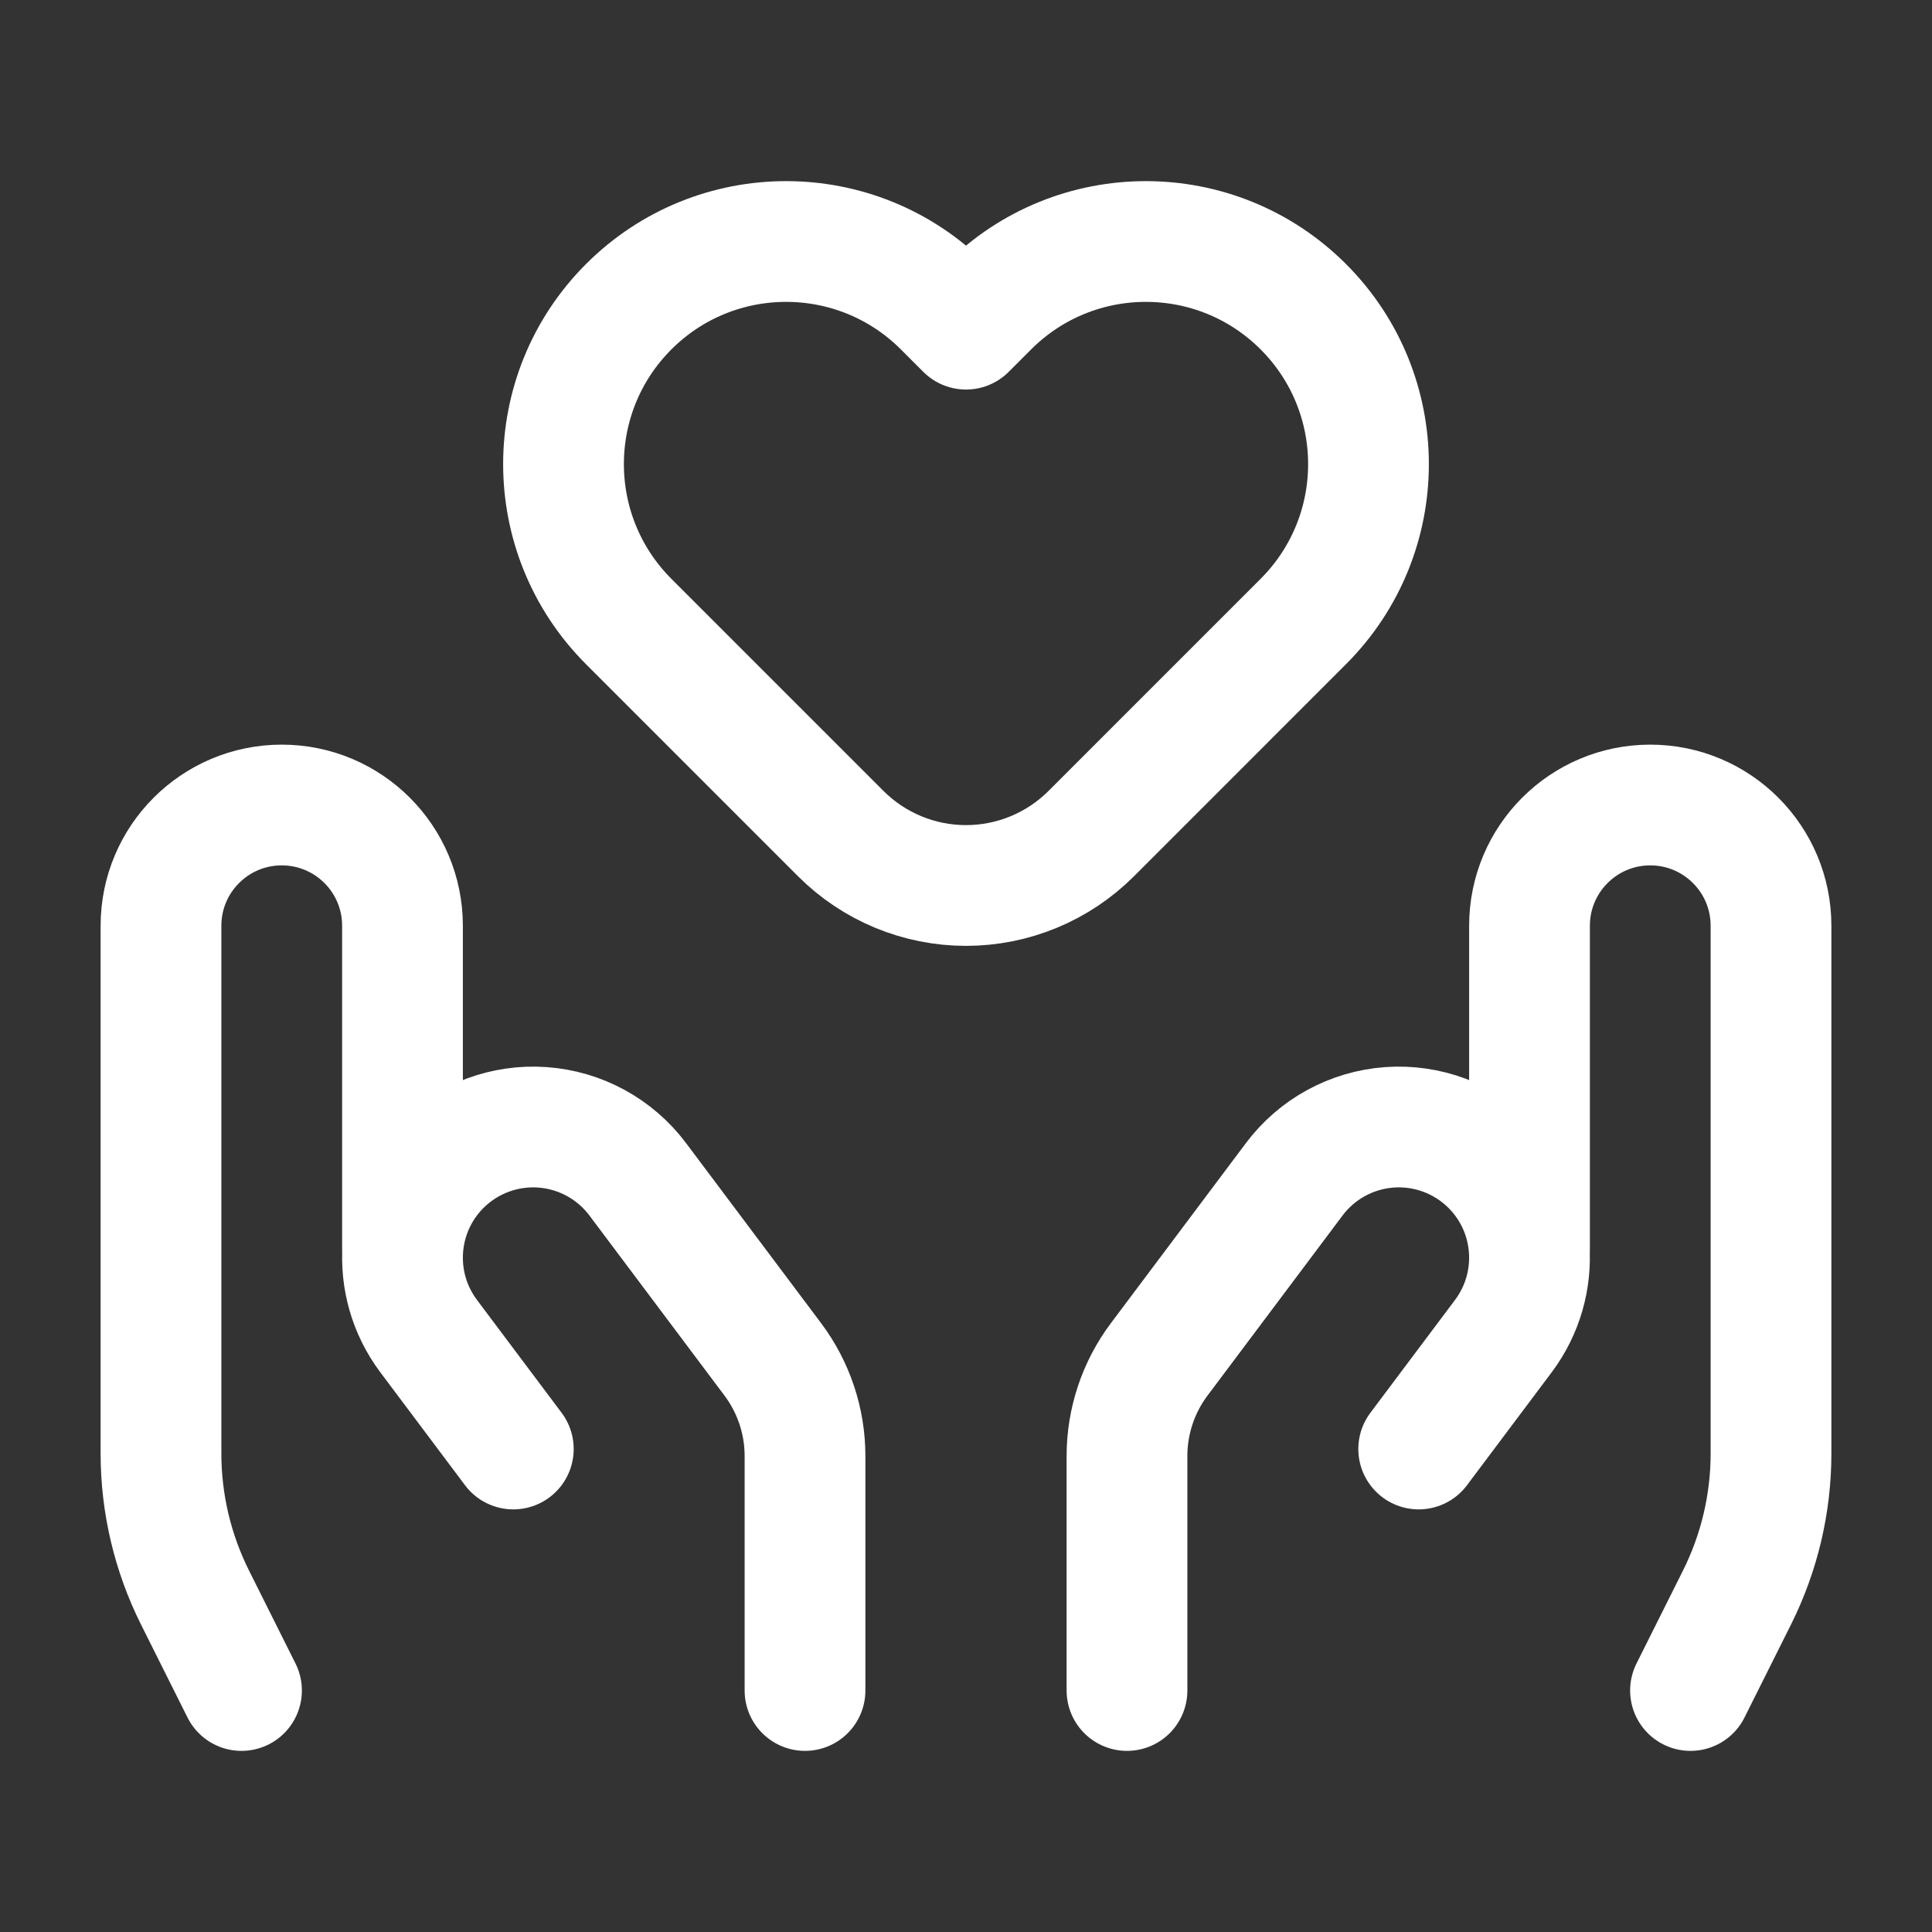
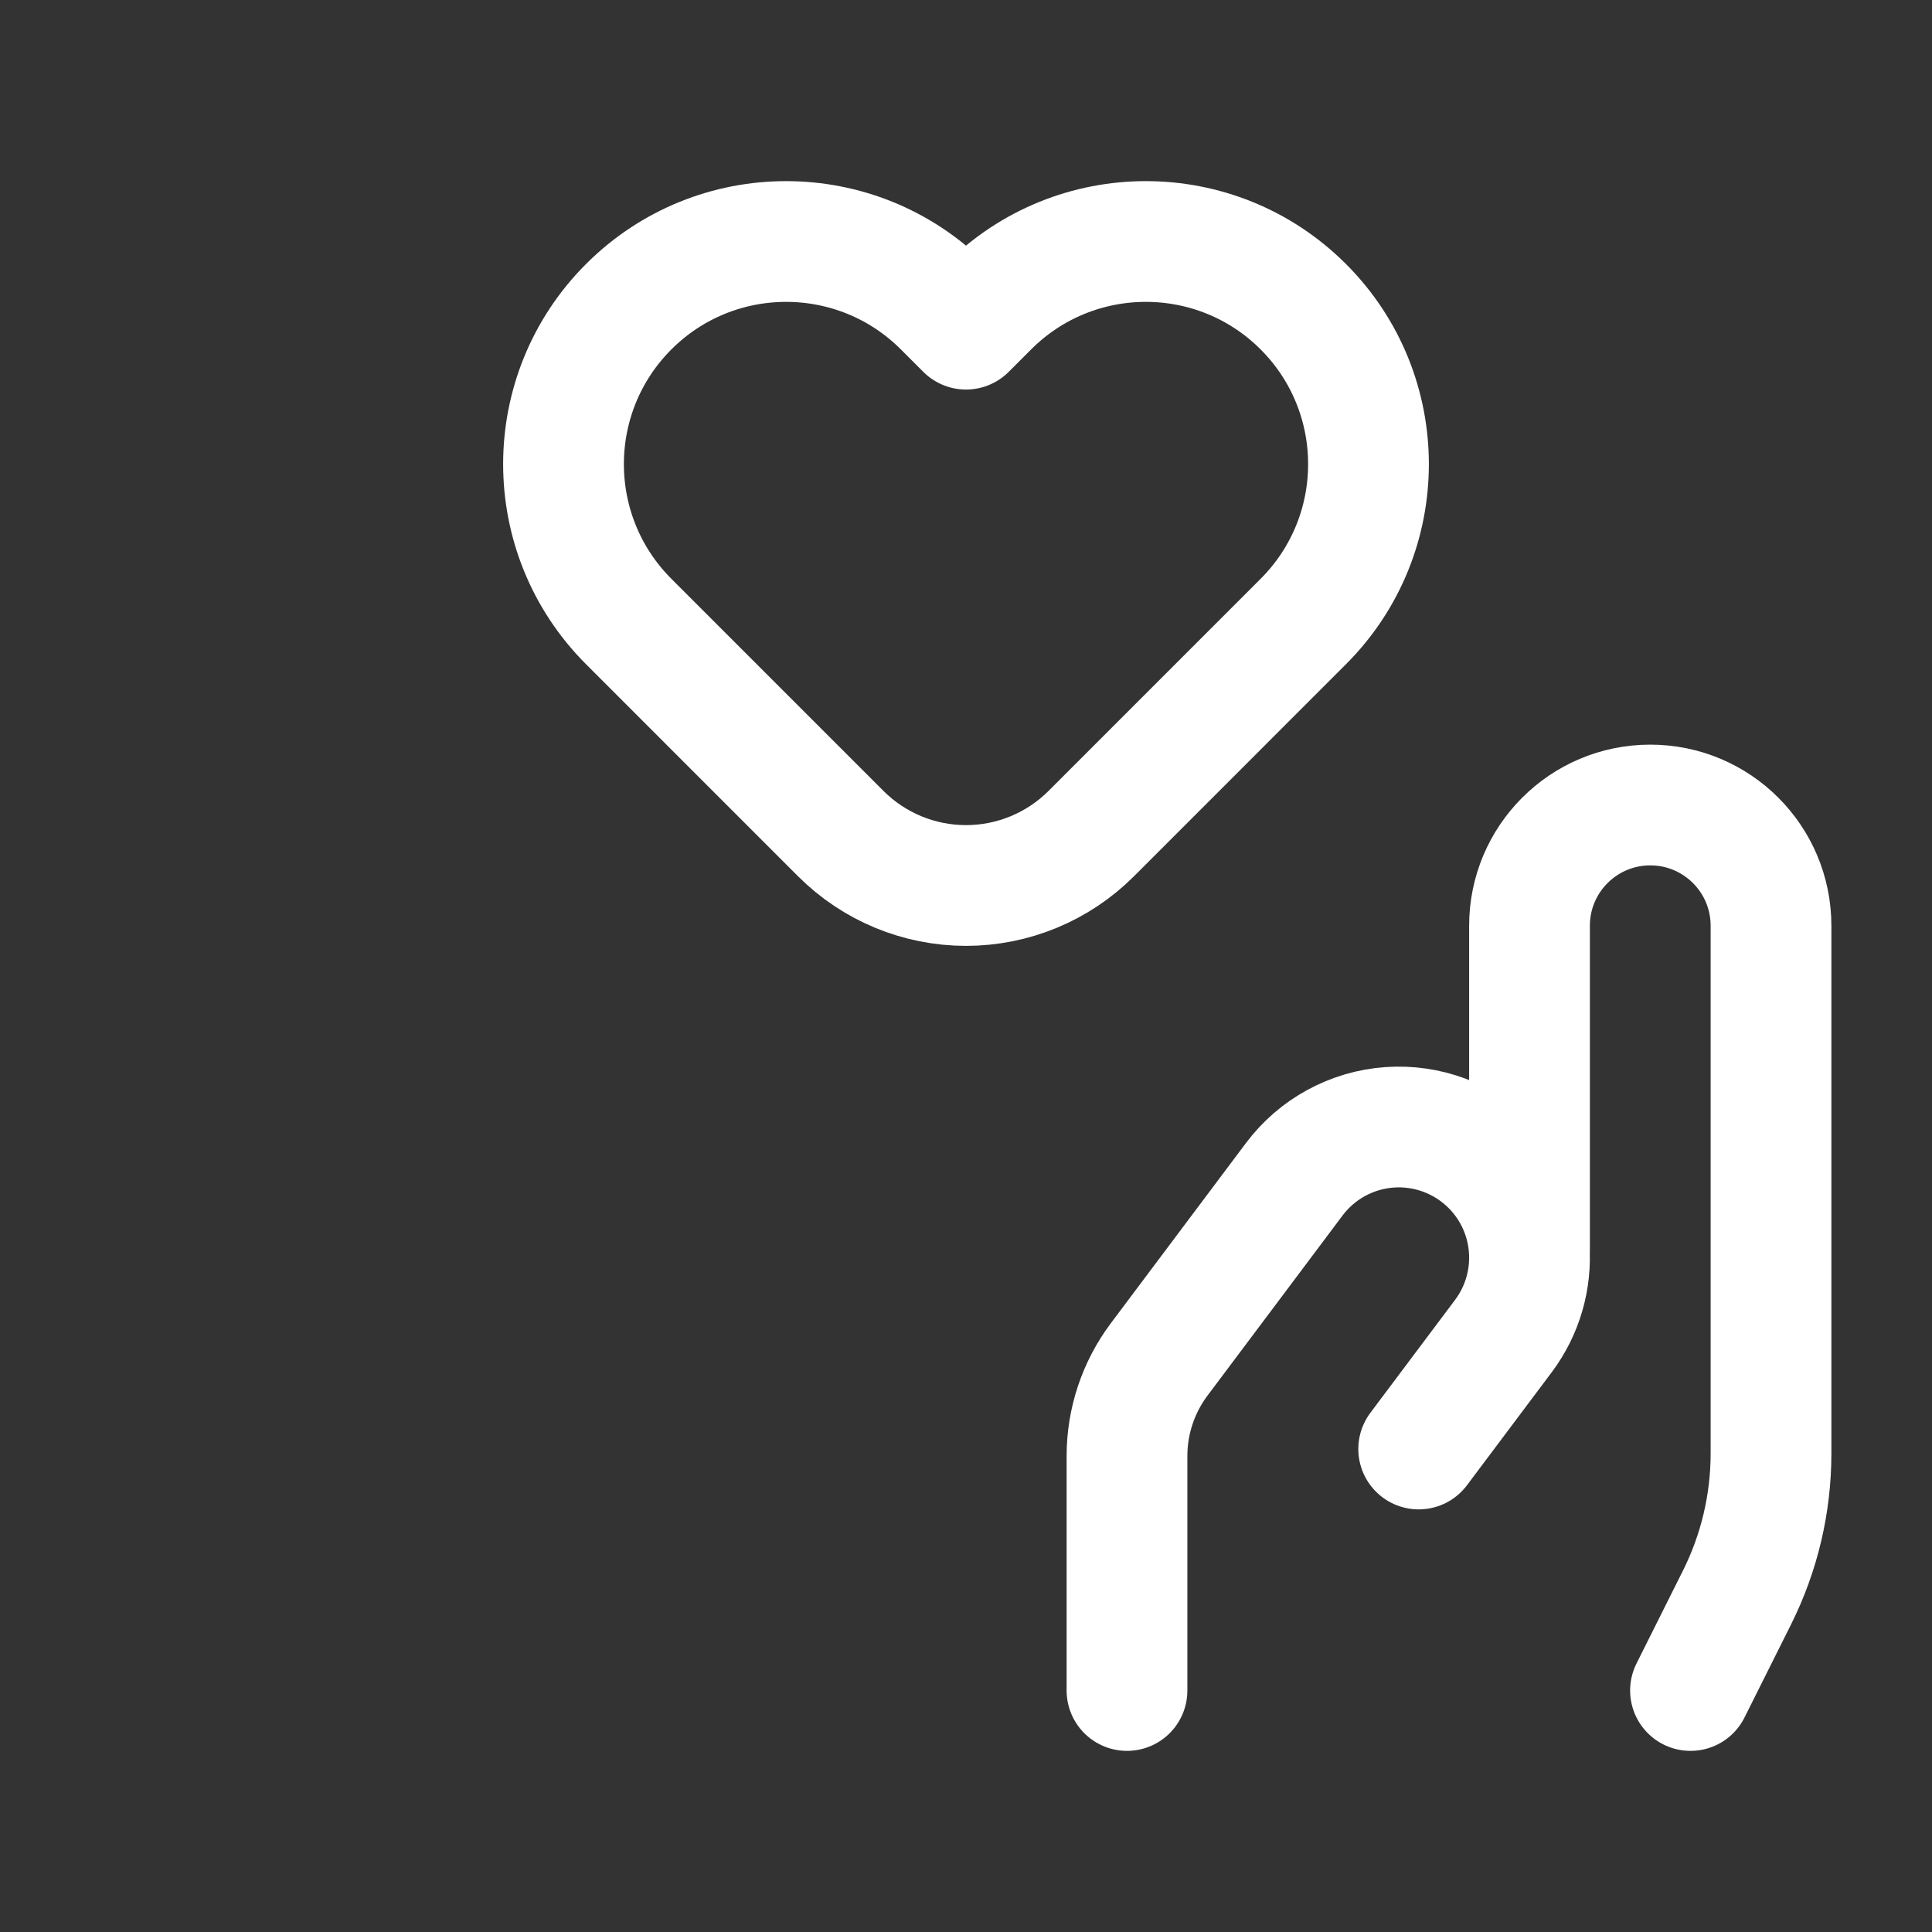
<svg xmlns="http://www.w3.org/2000/svg" viewBox="0 0 64 64" fill="none">
  <rect x="0" y="0" width="64" height="64" fill="#333333" stroke="none" />
  <path d="M50.667 41.333V30.667C50.667 28.457 52.458 26.667 54.667 26.667C56.876 26.667 58.667 28.457 58.667 30.667V48.149C58.667 49.804 58.281 51.438 57.541 52.919L56 56" stroke="#ffffff" stroke-width="4" stroke-linecap="round" stroke-linejoin="round" />
  <path d="M37.333 56V48.231C37.333 47.077 37.708 45.954 38.4 45.031L42.874 39.065C43.627 38.061 44.779 37.433 46.031 37.344C47.282 37.255 48.511 37.714 49.399 38.601V38.601C50.922 40.125 51.093 42.536 49.801 44.26L46.996 48" stroke="#ffffff" stroke-width="4" stroke-linecap="round" stroke-linejoin="round" />
-   <path d="M13.333 41.333V30.667C13.333 28.457 11.543 26.667 9.333 26.667C7.124 26.667 5.333 28.457 5.333 30.667V48.149C5.333 49.804 5.719 51.438 6.459 52.919L8 56" stroke="#ffffff" stroke-width="4" stroke-linecap="round" stroke-linejoin="round" />
-   <path d="M26.667 56V48.231C26.667 47.077 26.292 45.954 25.6 45.031L21.125 39.065C20.372 38.061 19.221 37.433 17.969 37.344C16.717 37.255 15.489 37.714 14.601 38.601V38.601C13.078 40.125 12.907 42.536 14.199 44.26L17.004 48" stroke="#ffffff" stroke-width="4" stroke-linecap="round" stroke-linejoin="round" />
  <path fill-rule="evenodd" clip-rule="evenodd" d="M36.147 27.616C35.047 28.715 33.555 29.333 32 29.333V29.333C30.445 29.333 28.953 28.715 27.853 27.616L20.827 20.589C17.947 17.709 17.947 13.04 20.827 10.16C23.707 7.28 28.376 7.28 31.256 10.16L32 10.904L32.744 10.16C35.624 7.28 40.293 7.28 43.173 10.16C46.053 13.04 46.053 17.709 43.173 20.589L36.147 27.616Z" stroke="#ffffff" stroke-width="4" stroke-linecap="round" stroke-linejoin="round" />
</svg>